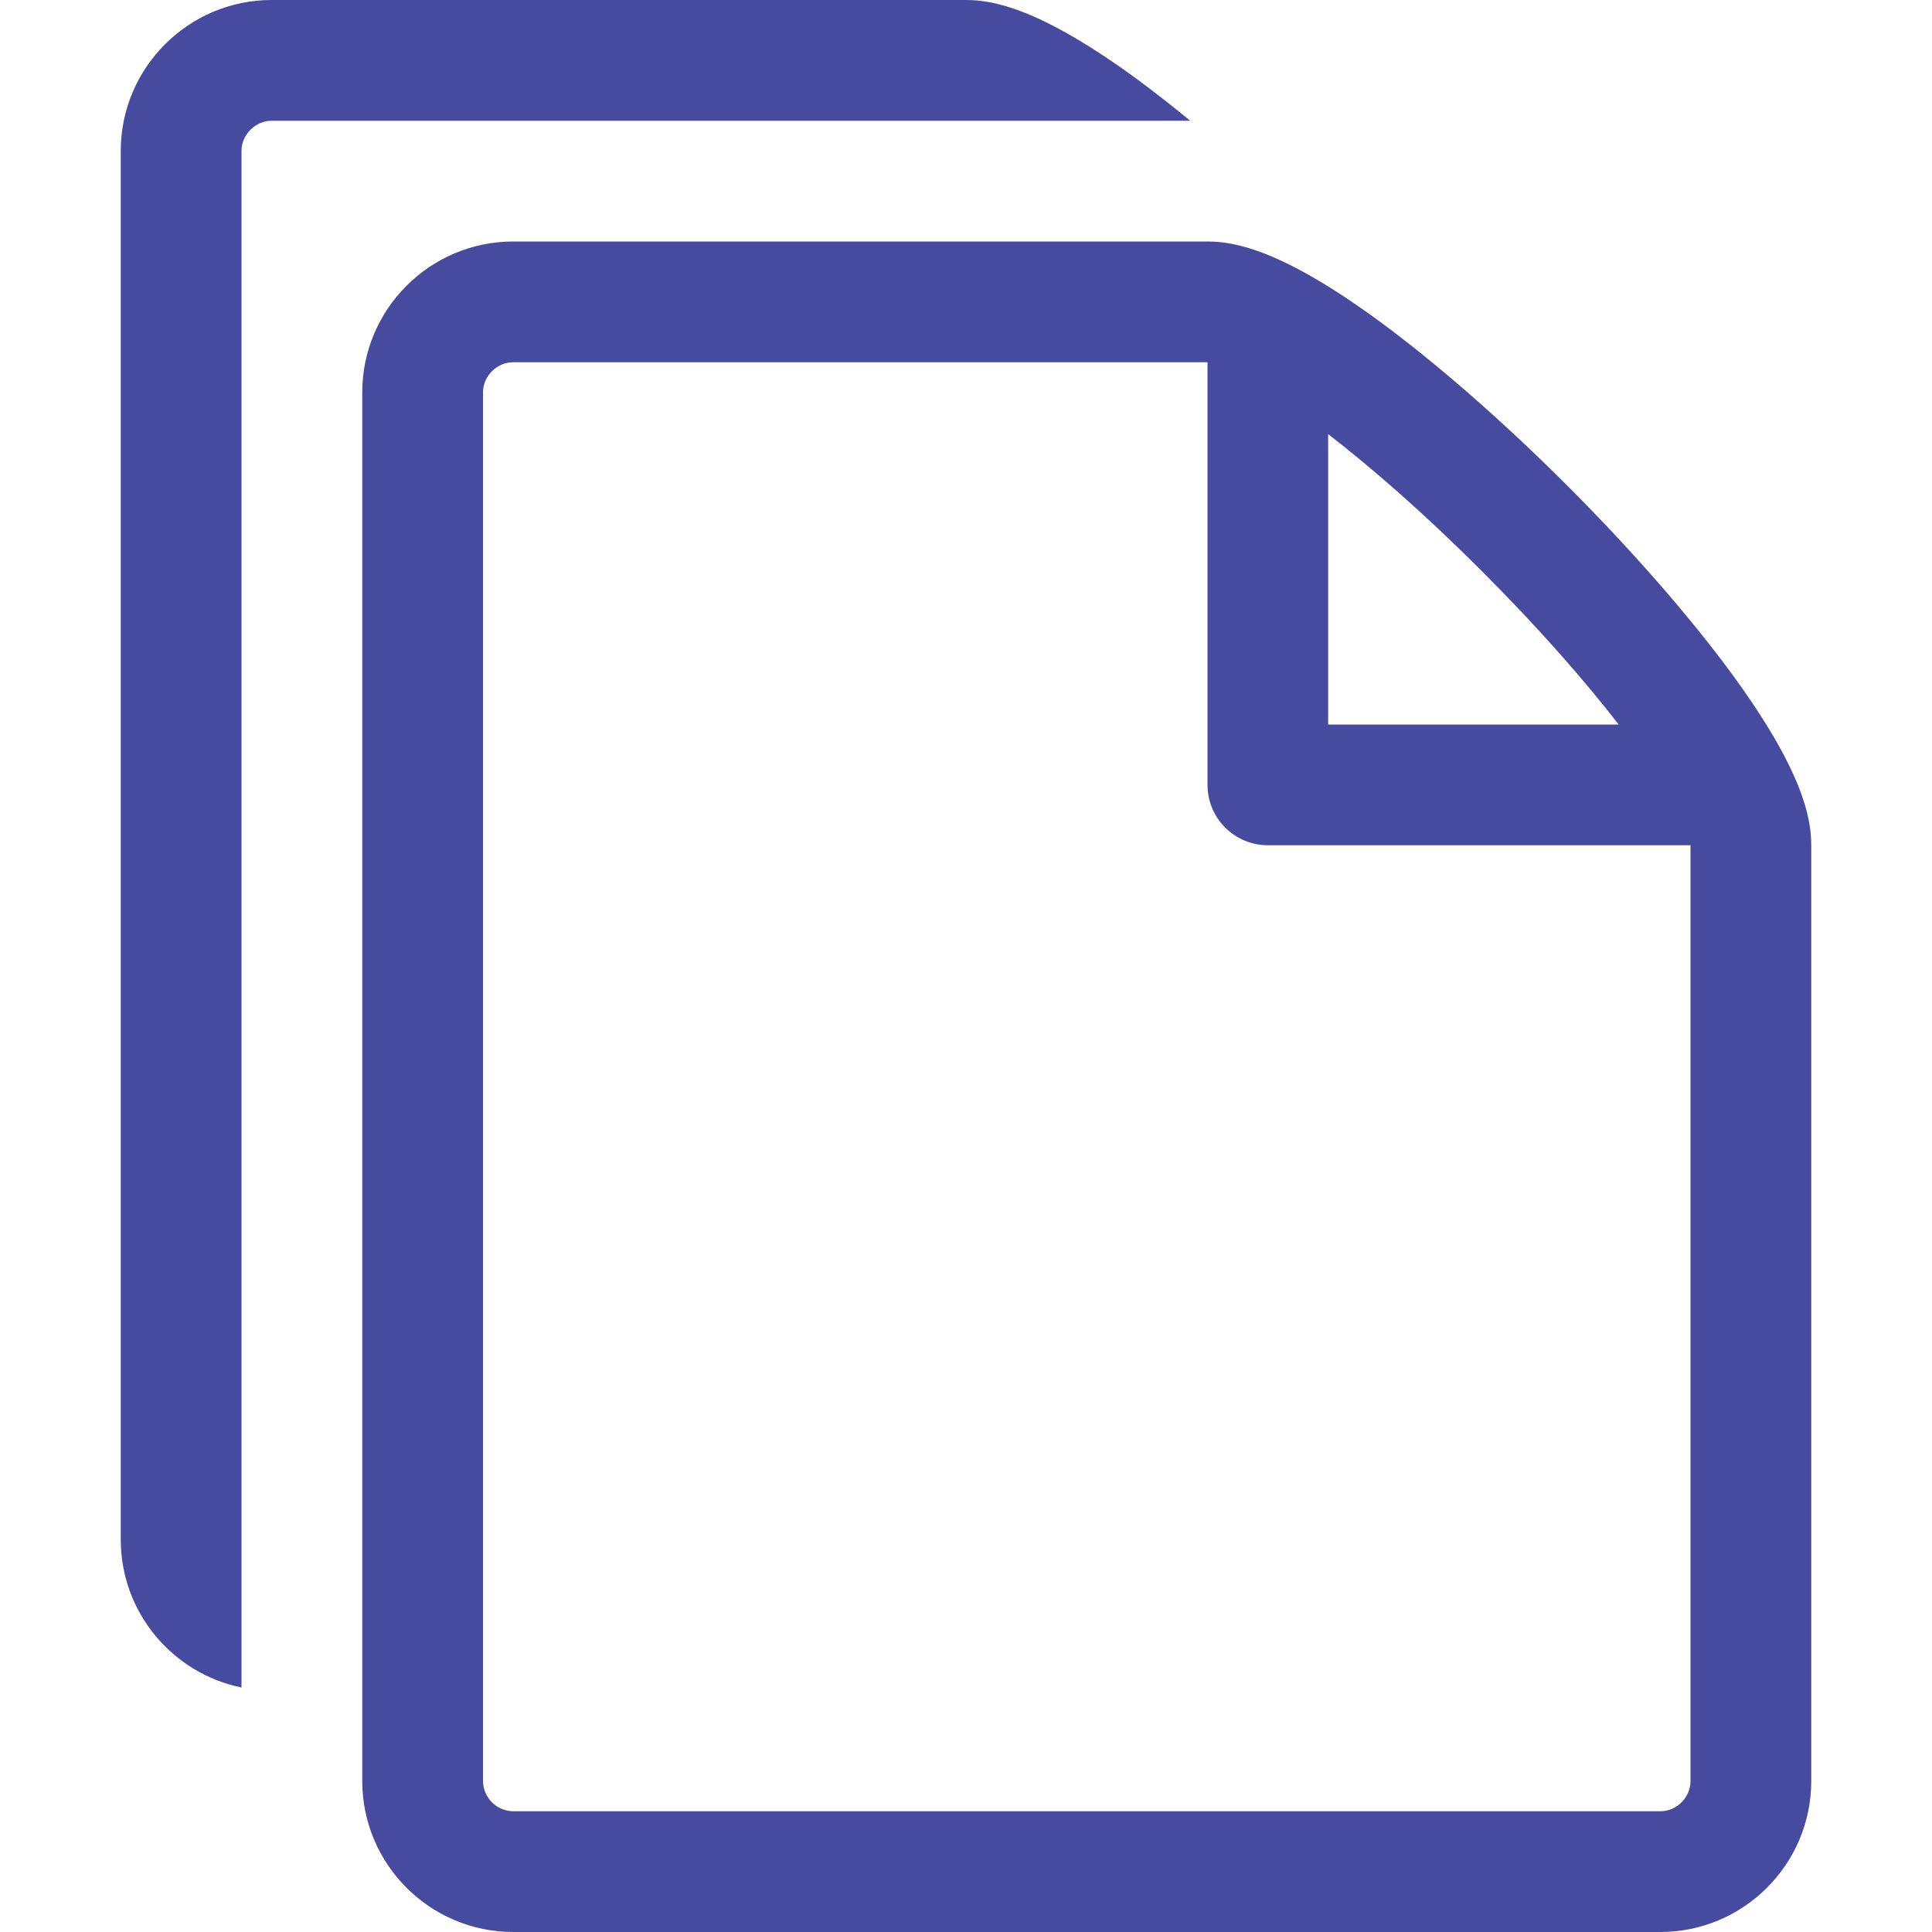
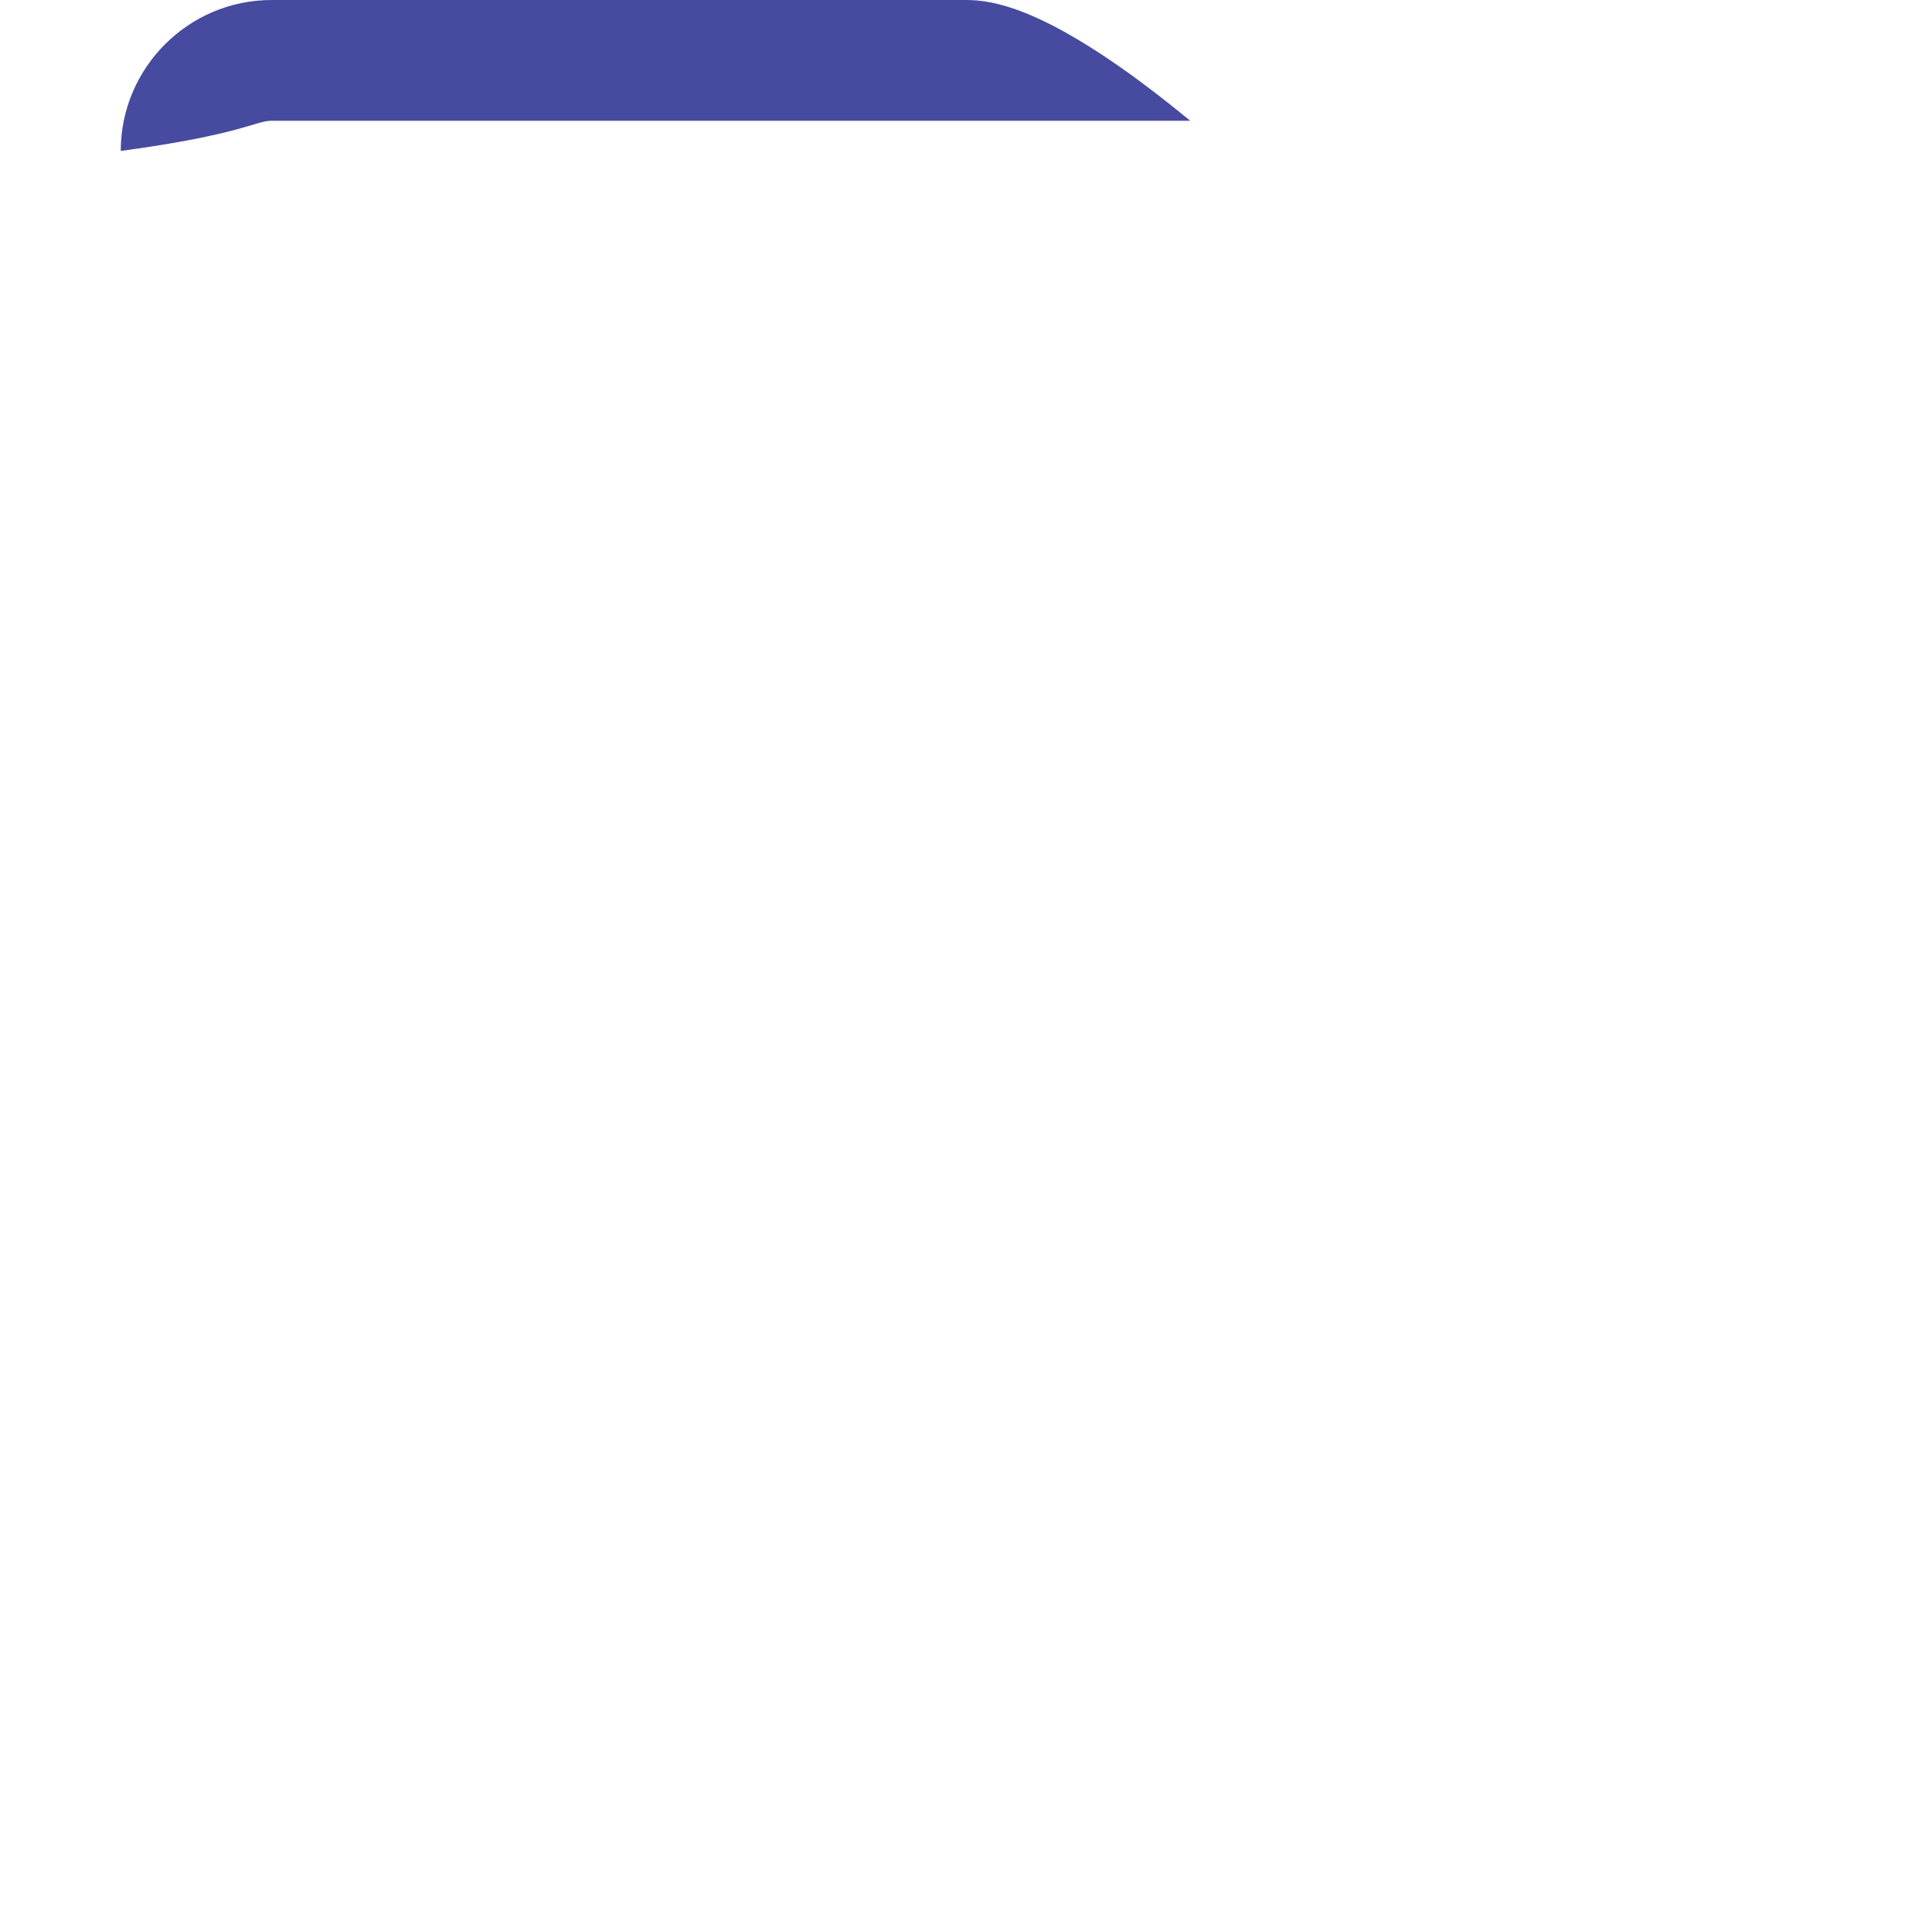
<svg xmlns="http://www.w3.org/2000/svg" width="54" height="54" viewBox="0 0 54 54" fill="none">
-   <path d="M48.401 18.829C47.23 17.233 45.596 15.363 43.804 13.571C42.012 11.779 40.142 10.145 38.546 8.974C35.826 6.979 34.506 6.75 33.75 6.75H14.344C12.018 6.75 10.125 8.643 10.125 10.969V49.781C10.125 52.107 12.018 54 14.344 54H46.406C48.732 54 50.625 52.107 50.625 49.781V23.625C50.625 22.869 50.395 21.549 48.401 18.829ZM41.415 15.96C43.035 17.58 44.304 19.038 45.242 20.25H37.122V12.133C38.333 13.071 39.798 14.34 41.415 15.96ZM47.25 49.781C47.25 50.24 46.865 50.625 46.406 50.625H14.344C14.121 50.622 13.908 50.533 13.75 50.375C13.592 50.217 13.503 50.004 13.5 49.781V10.969C13.5 10.513 13.885 10.125 14.344 10.125H33.75V21.938C33.75 22.385 33.928 22.814 34.244 23.131C34.561 23.447 34.99 23.625 35.438 23.625H47.25V49.781Z" fill="#464BA0" />
-   <path d="M31.796 2.224C29.076 0.23 27.756 0 27 0H7.594C5.268 0 3.375 1.893 3.375 4.219V43.031C3.375 45.07 4.826 46.774 6.75 47.166V4.219C6.75 3.763 7.138 3.375 7.594 3.375H33.267C32.785 2.979 32.297 2.595 31.796 2.224Z" fill="#464BA0" />
+   <path d="M31.796 2.224C29.076 0.23 27.756 0 27 0H7.594C5.268 0 3.375 1.893 3.375 4.219V43.031V4.219C6.75 3.763 7.138 3.375 7.594 3.375H33.267C32.785 2.979 32.297 2.595 31.796 2.224Z" fill="#464BA0" />
</svg>